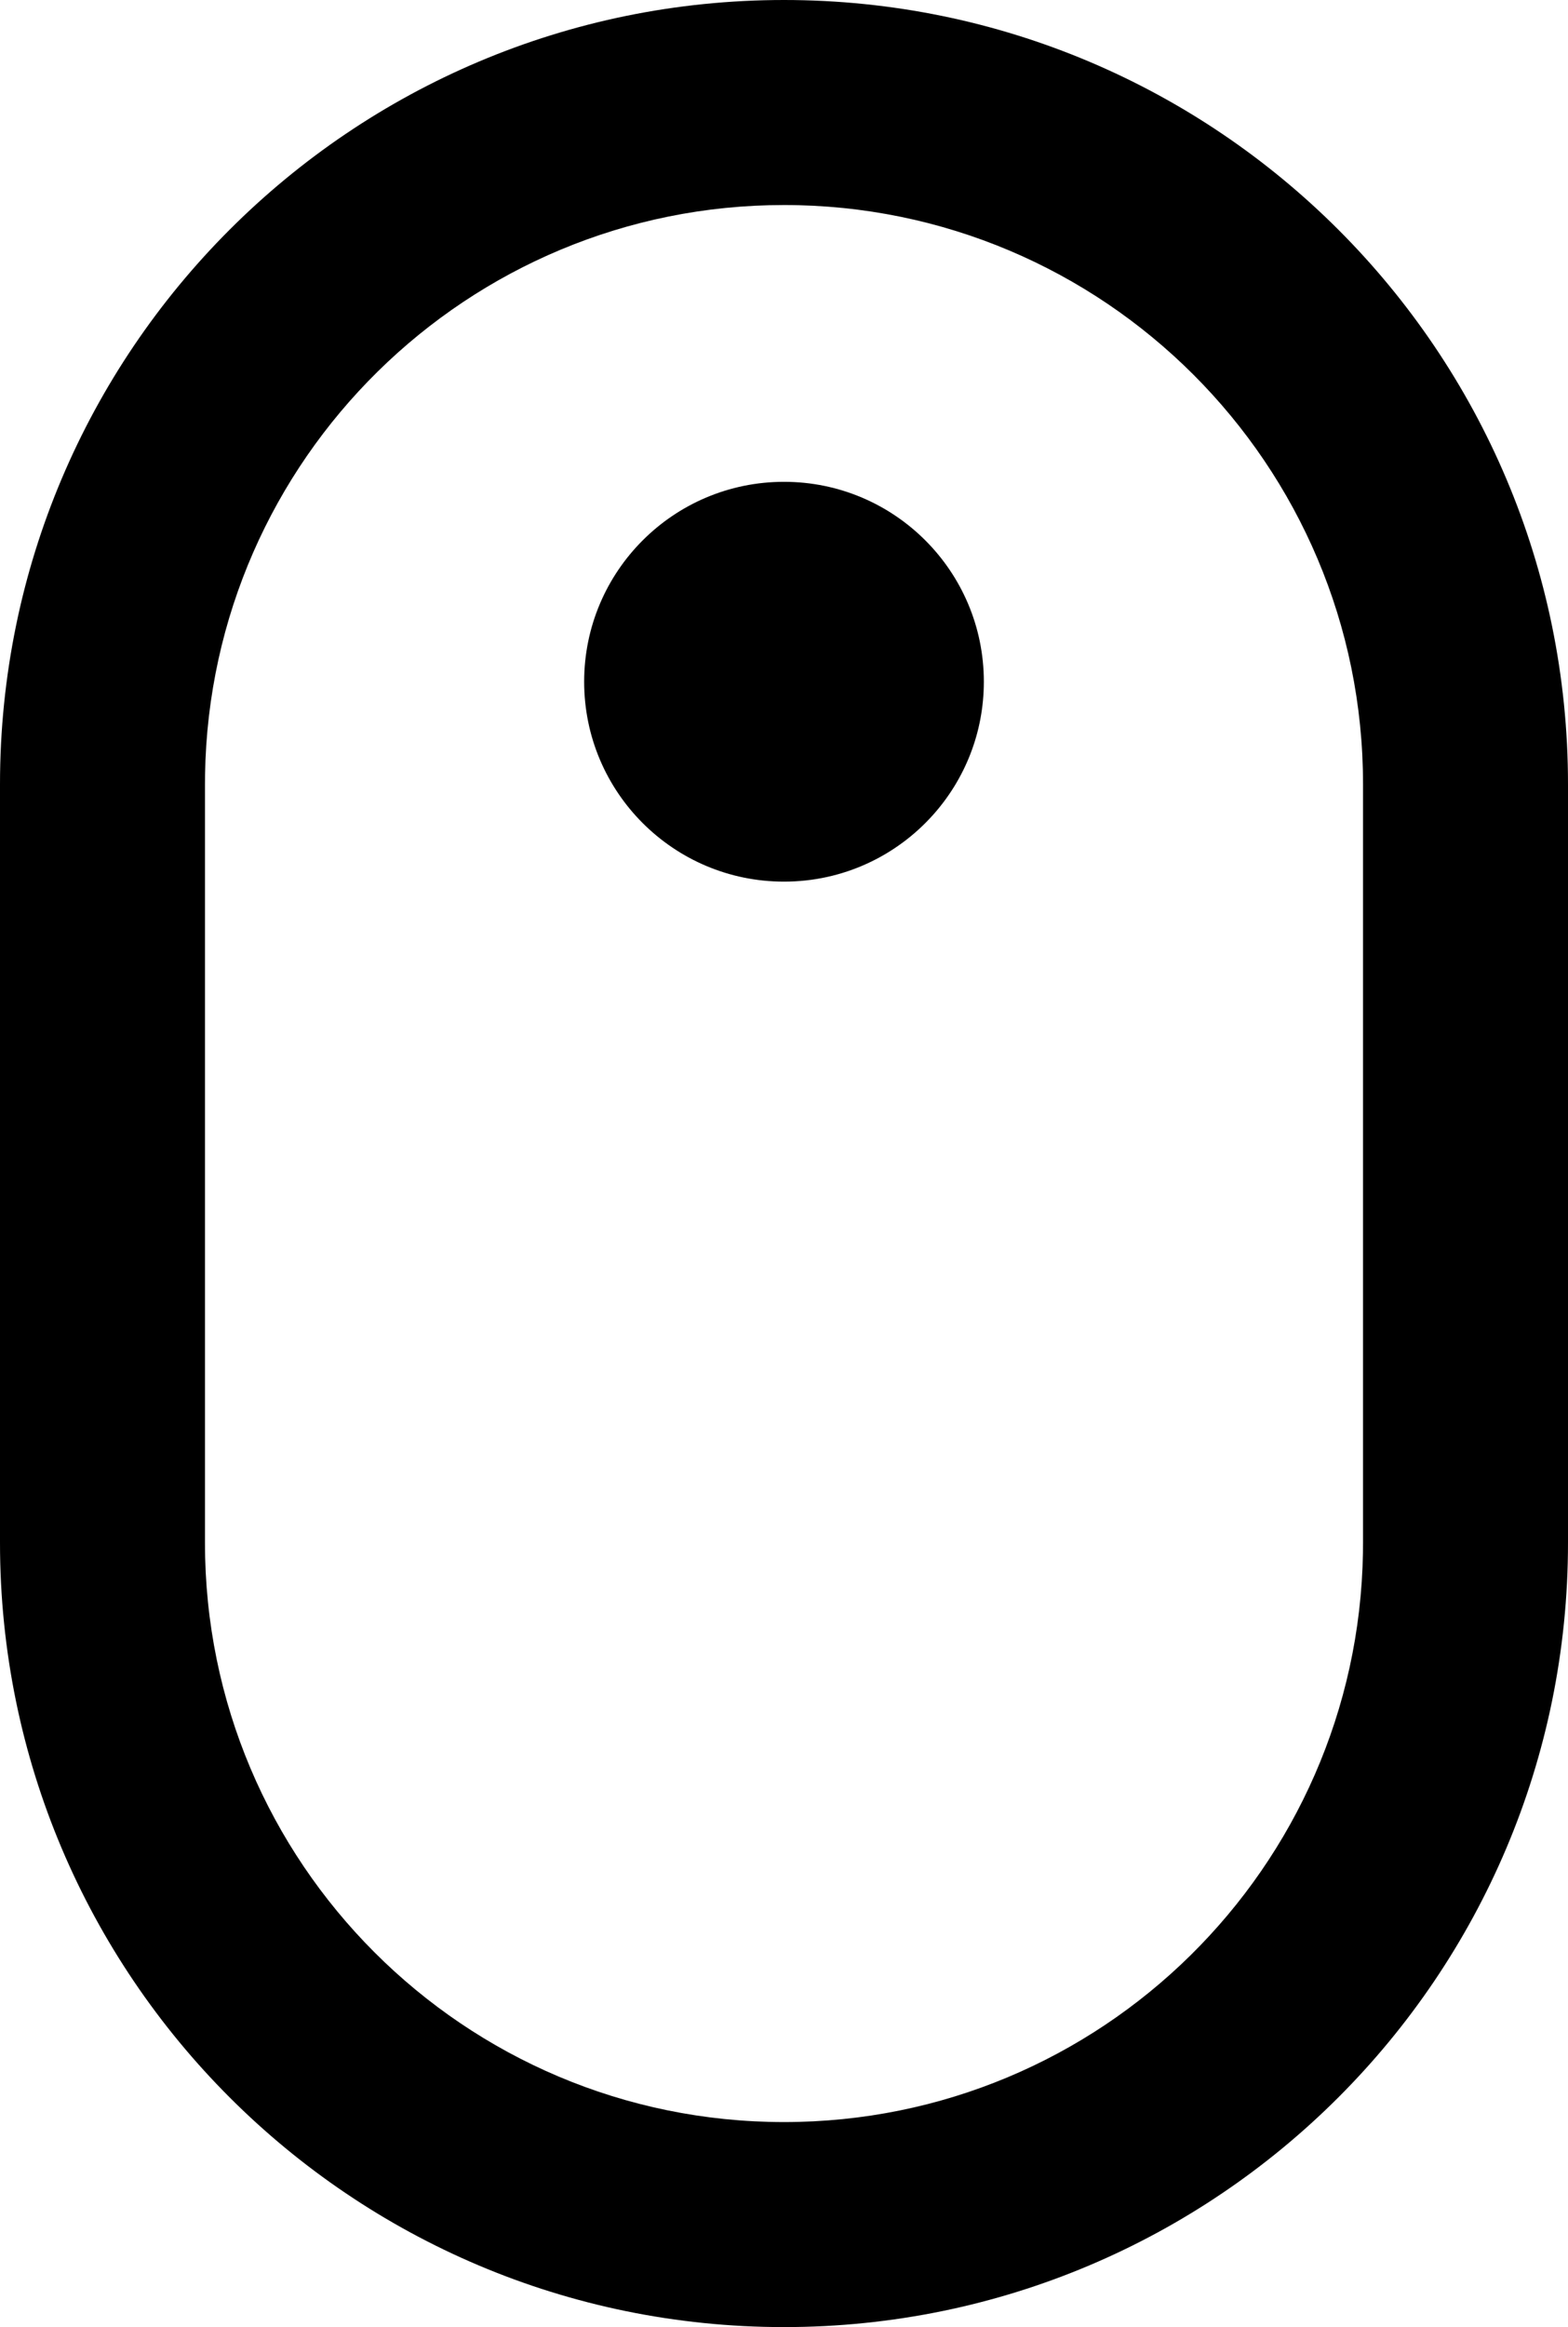
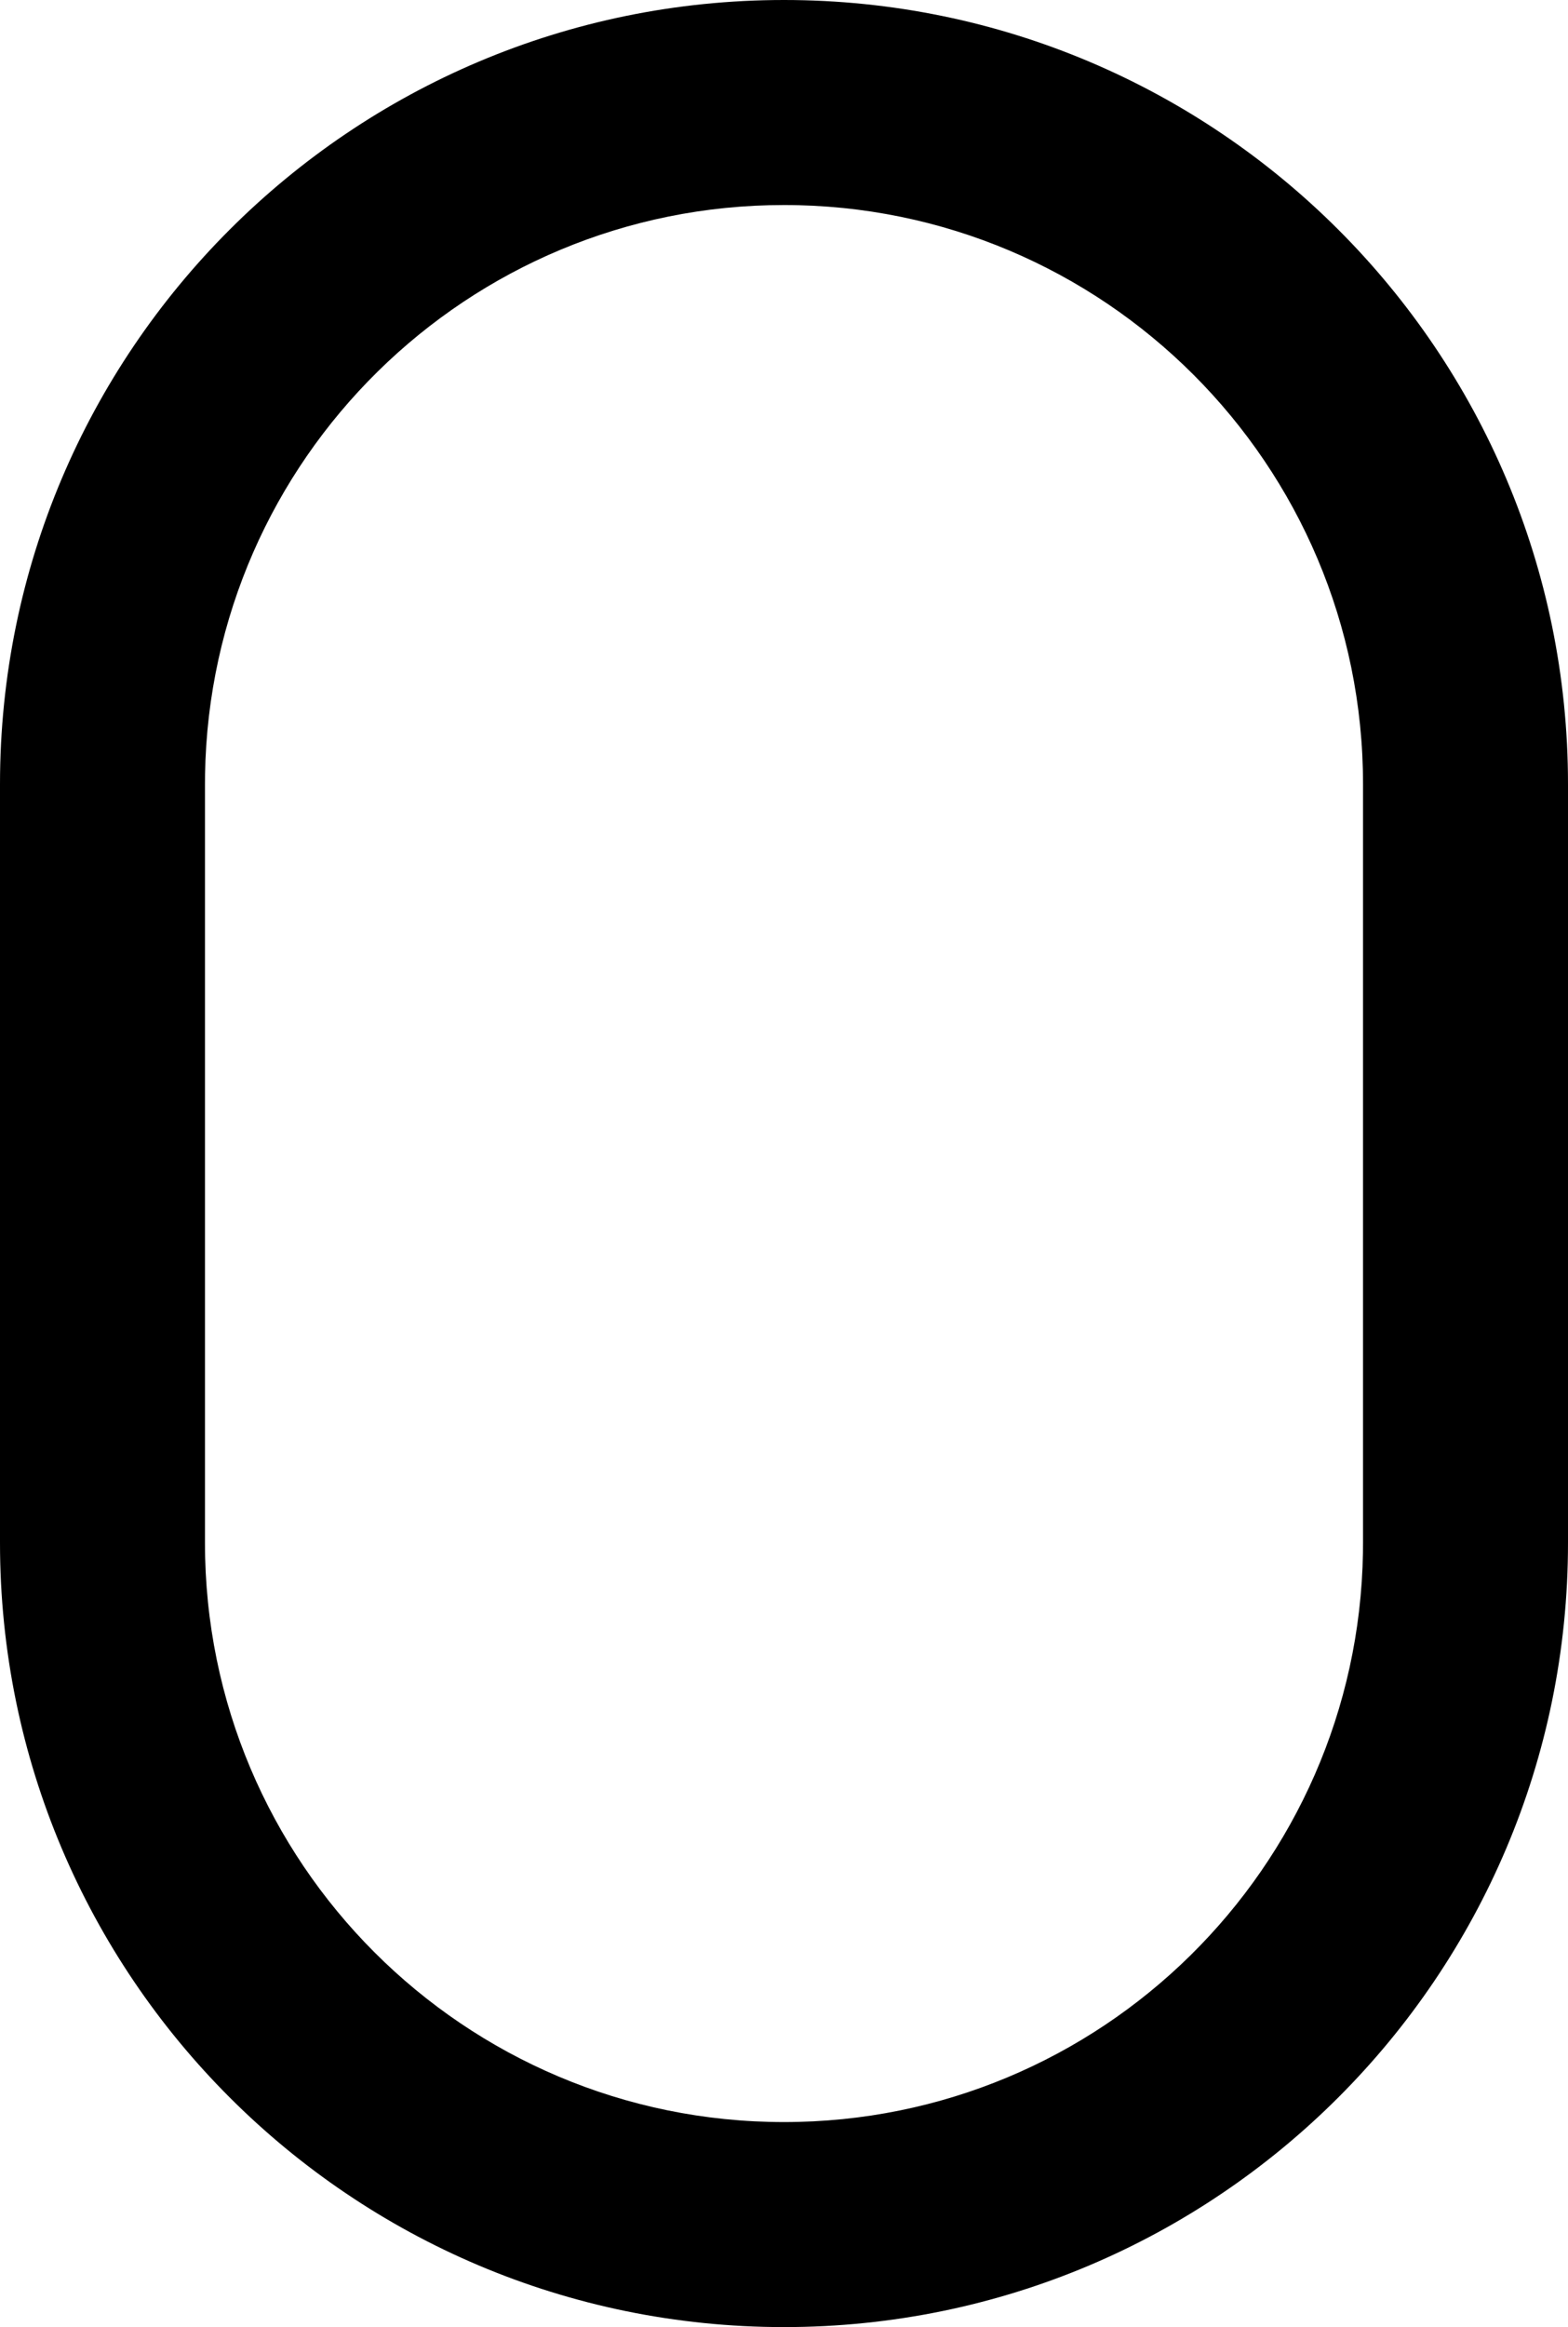
<svg xmlns="http://www.w3.org/2000/svg" width="153px" height="227px" viewBox="0 0 153 227" version="1.1">
  <title>Group 2</title>
  <desc>Created with Sketch.</desc>
  <g id="Page-1" stroke="none" stroke-width="1" fill="none" fill-rule="evenodd">
    <g id="Overview" transform="translate(-1403, -752)" fill="#000000">
      <g id="Group-2" transform="translate(1403, 752)">
        <path d="M76.5,0 C118.75,0 153,34.25 153,76.5 L153,150.5 C153,192.75 118.75,227 76.5,227 C34.25,227 0,192.75 0,150.5 L0,76.5 C0,34.25 34.25,0 76.5,0 Z M76.5,20 C45.608,20 20.507,44.793 20.008,75.566 L20,76.5 L20,150.5 C20,181.704 45.296,207 76.5,207 C107.392,207 132.493,182.207 132.992,151.434 L133,150.5 L133,76.5 C133,45.296 107.704,20 76.5,20 Z" id="Rectangle" fill-rule="nonzero" />
-         <path d="M76.5,86 C82.278,86 87.47,83.487 91.04,79.494 C94.125,76.045 96,71.491 96,66.5 C96,55.73 87.27,47 76.5,47 C65.73,47 57,55.73 57,66.5 C57,77.27 65.73,86 76.5,86 Z" id="Oval" />
      </g>
    </g>
  </g>
</svg>